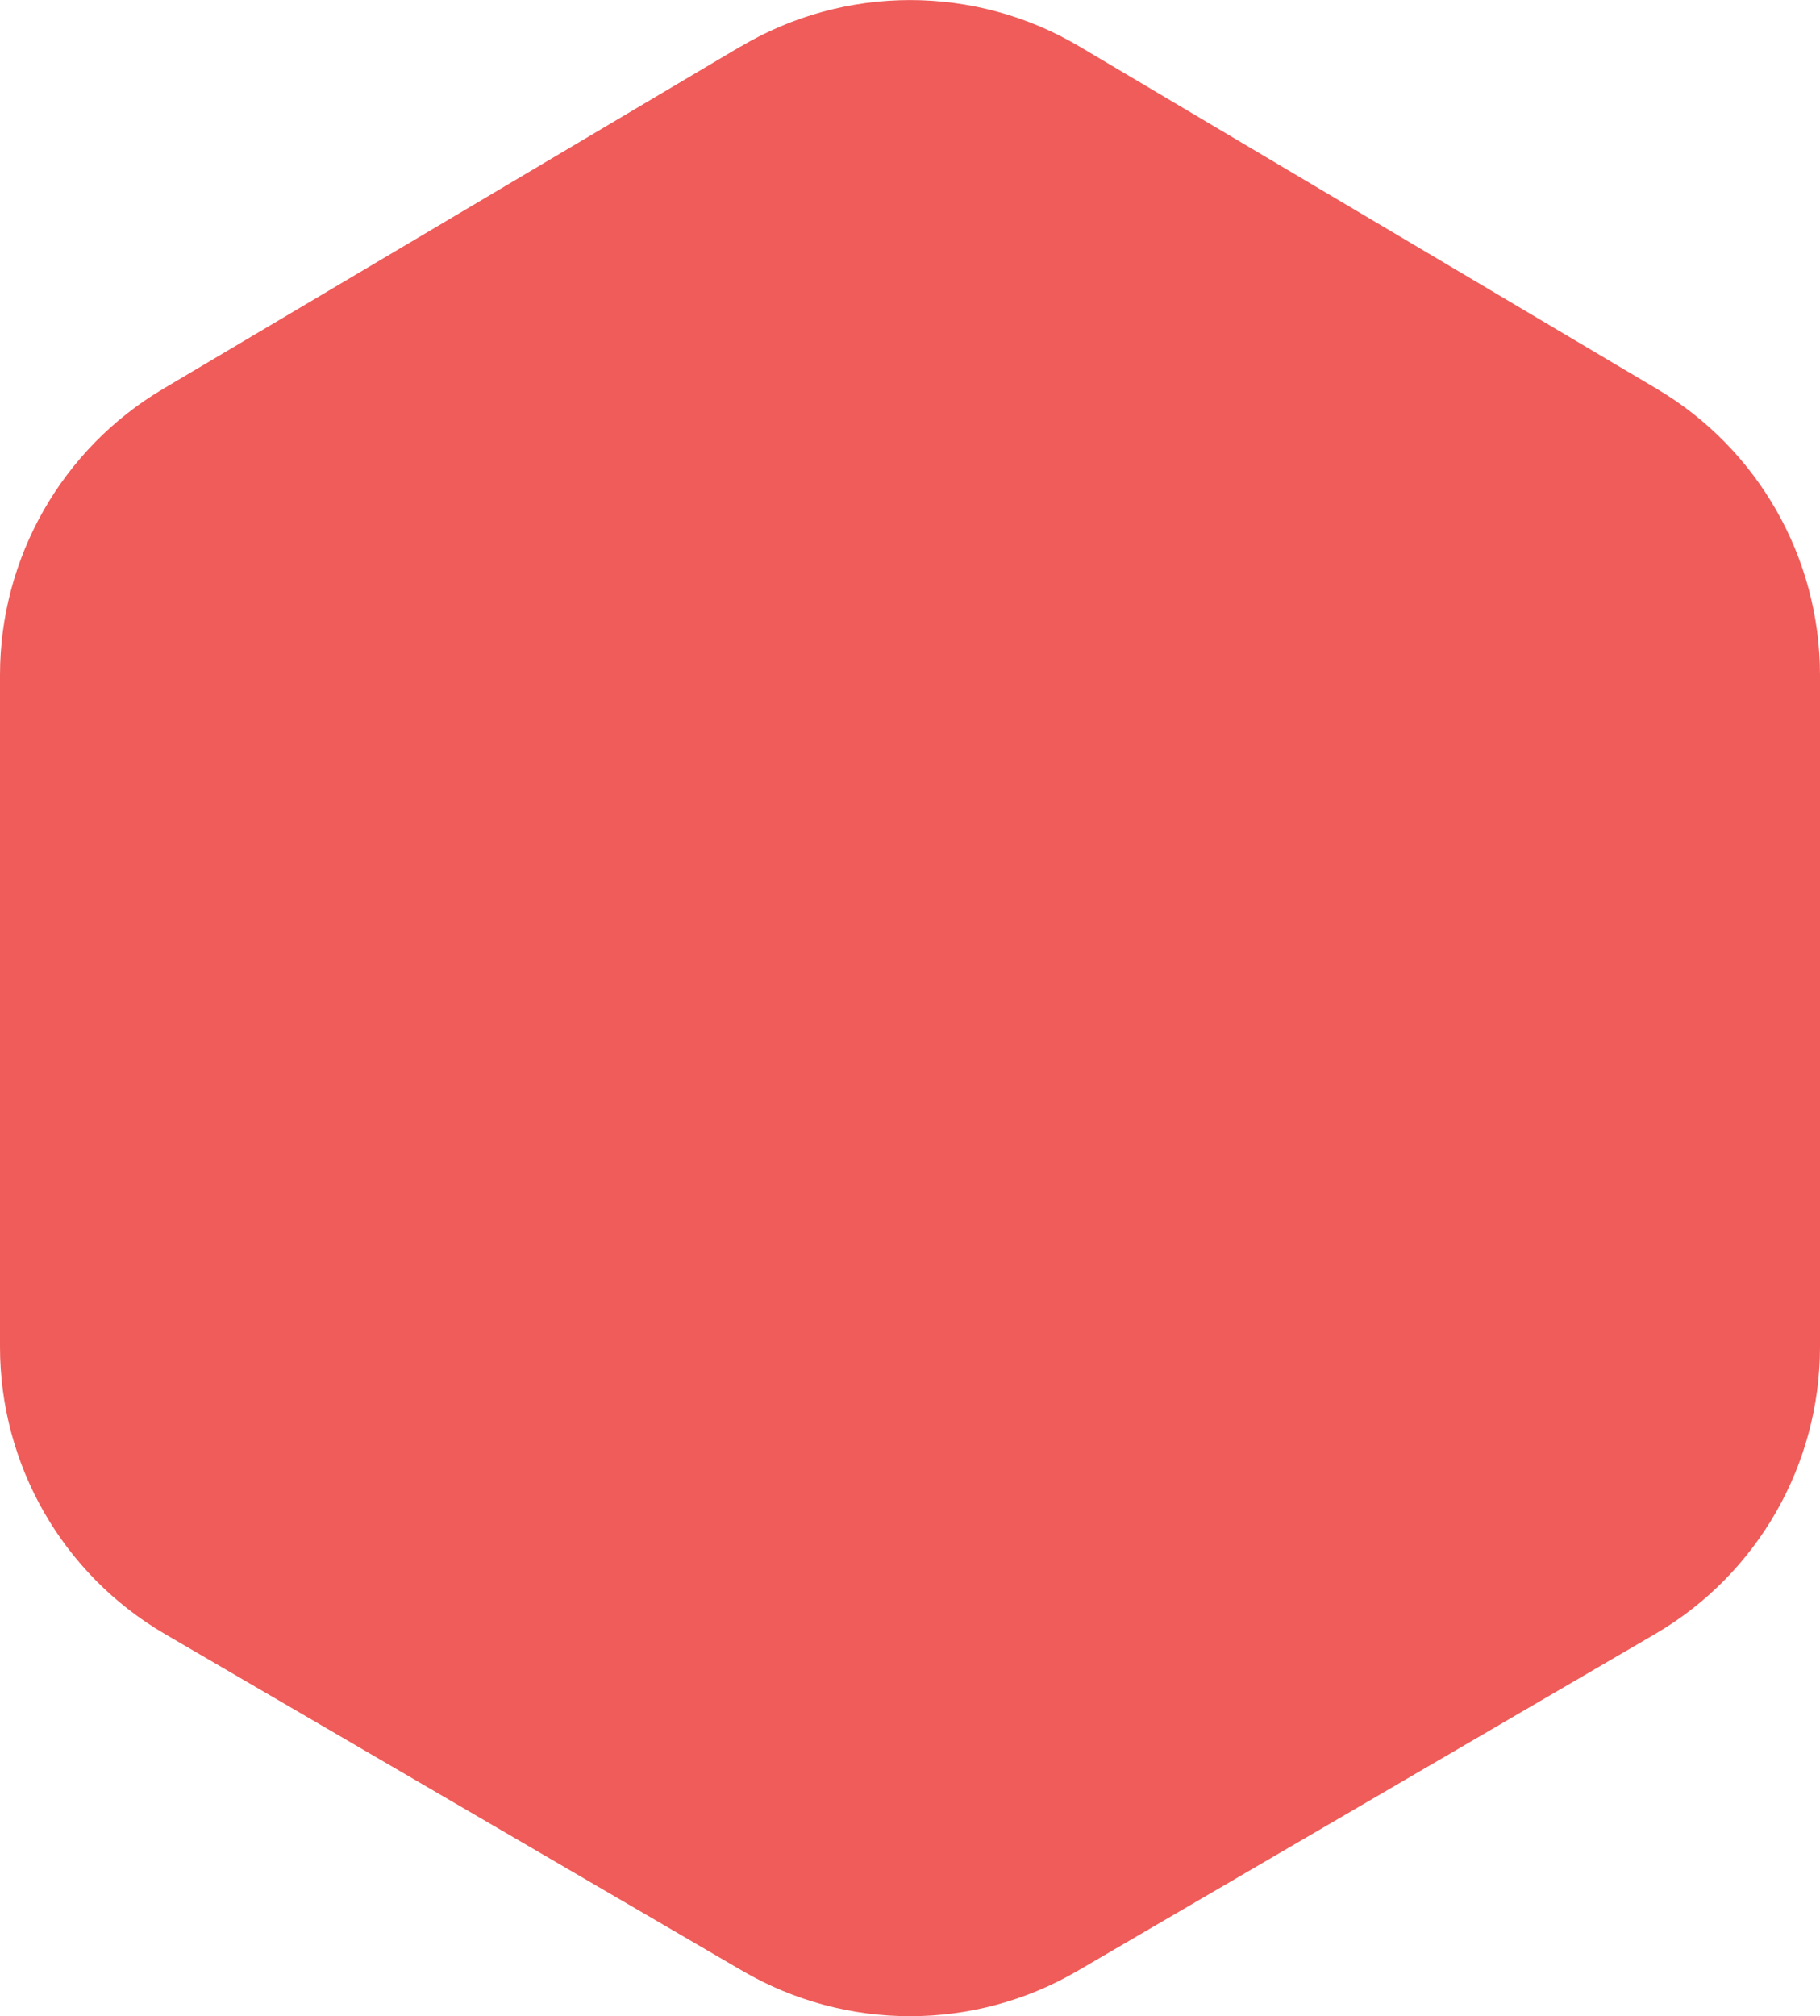
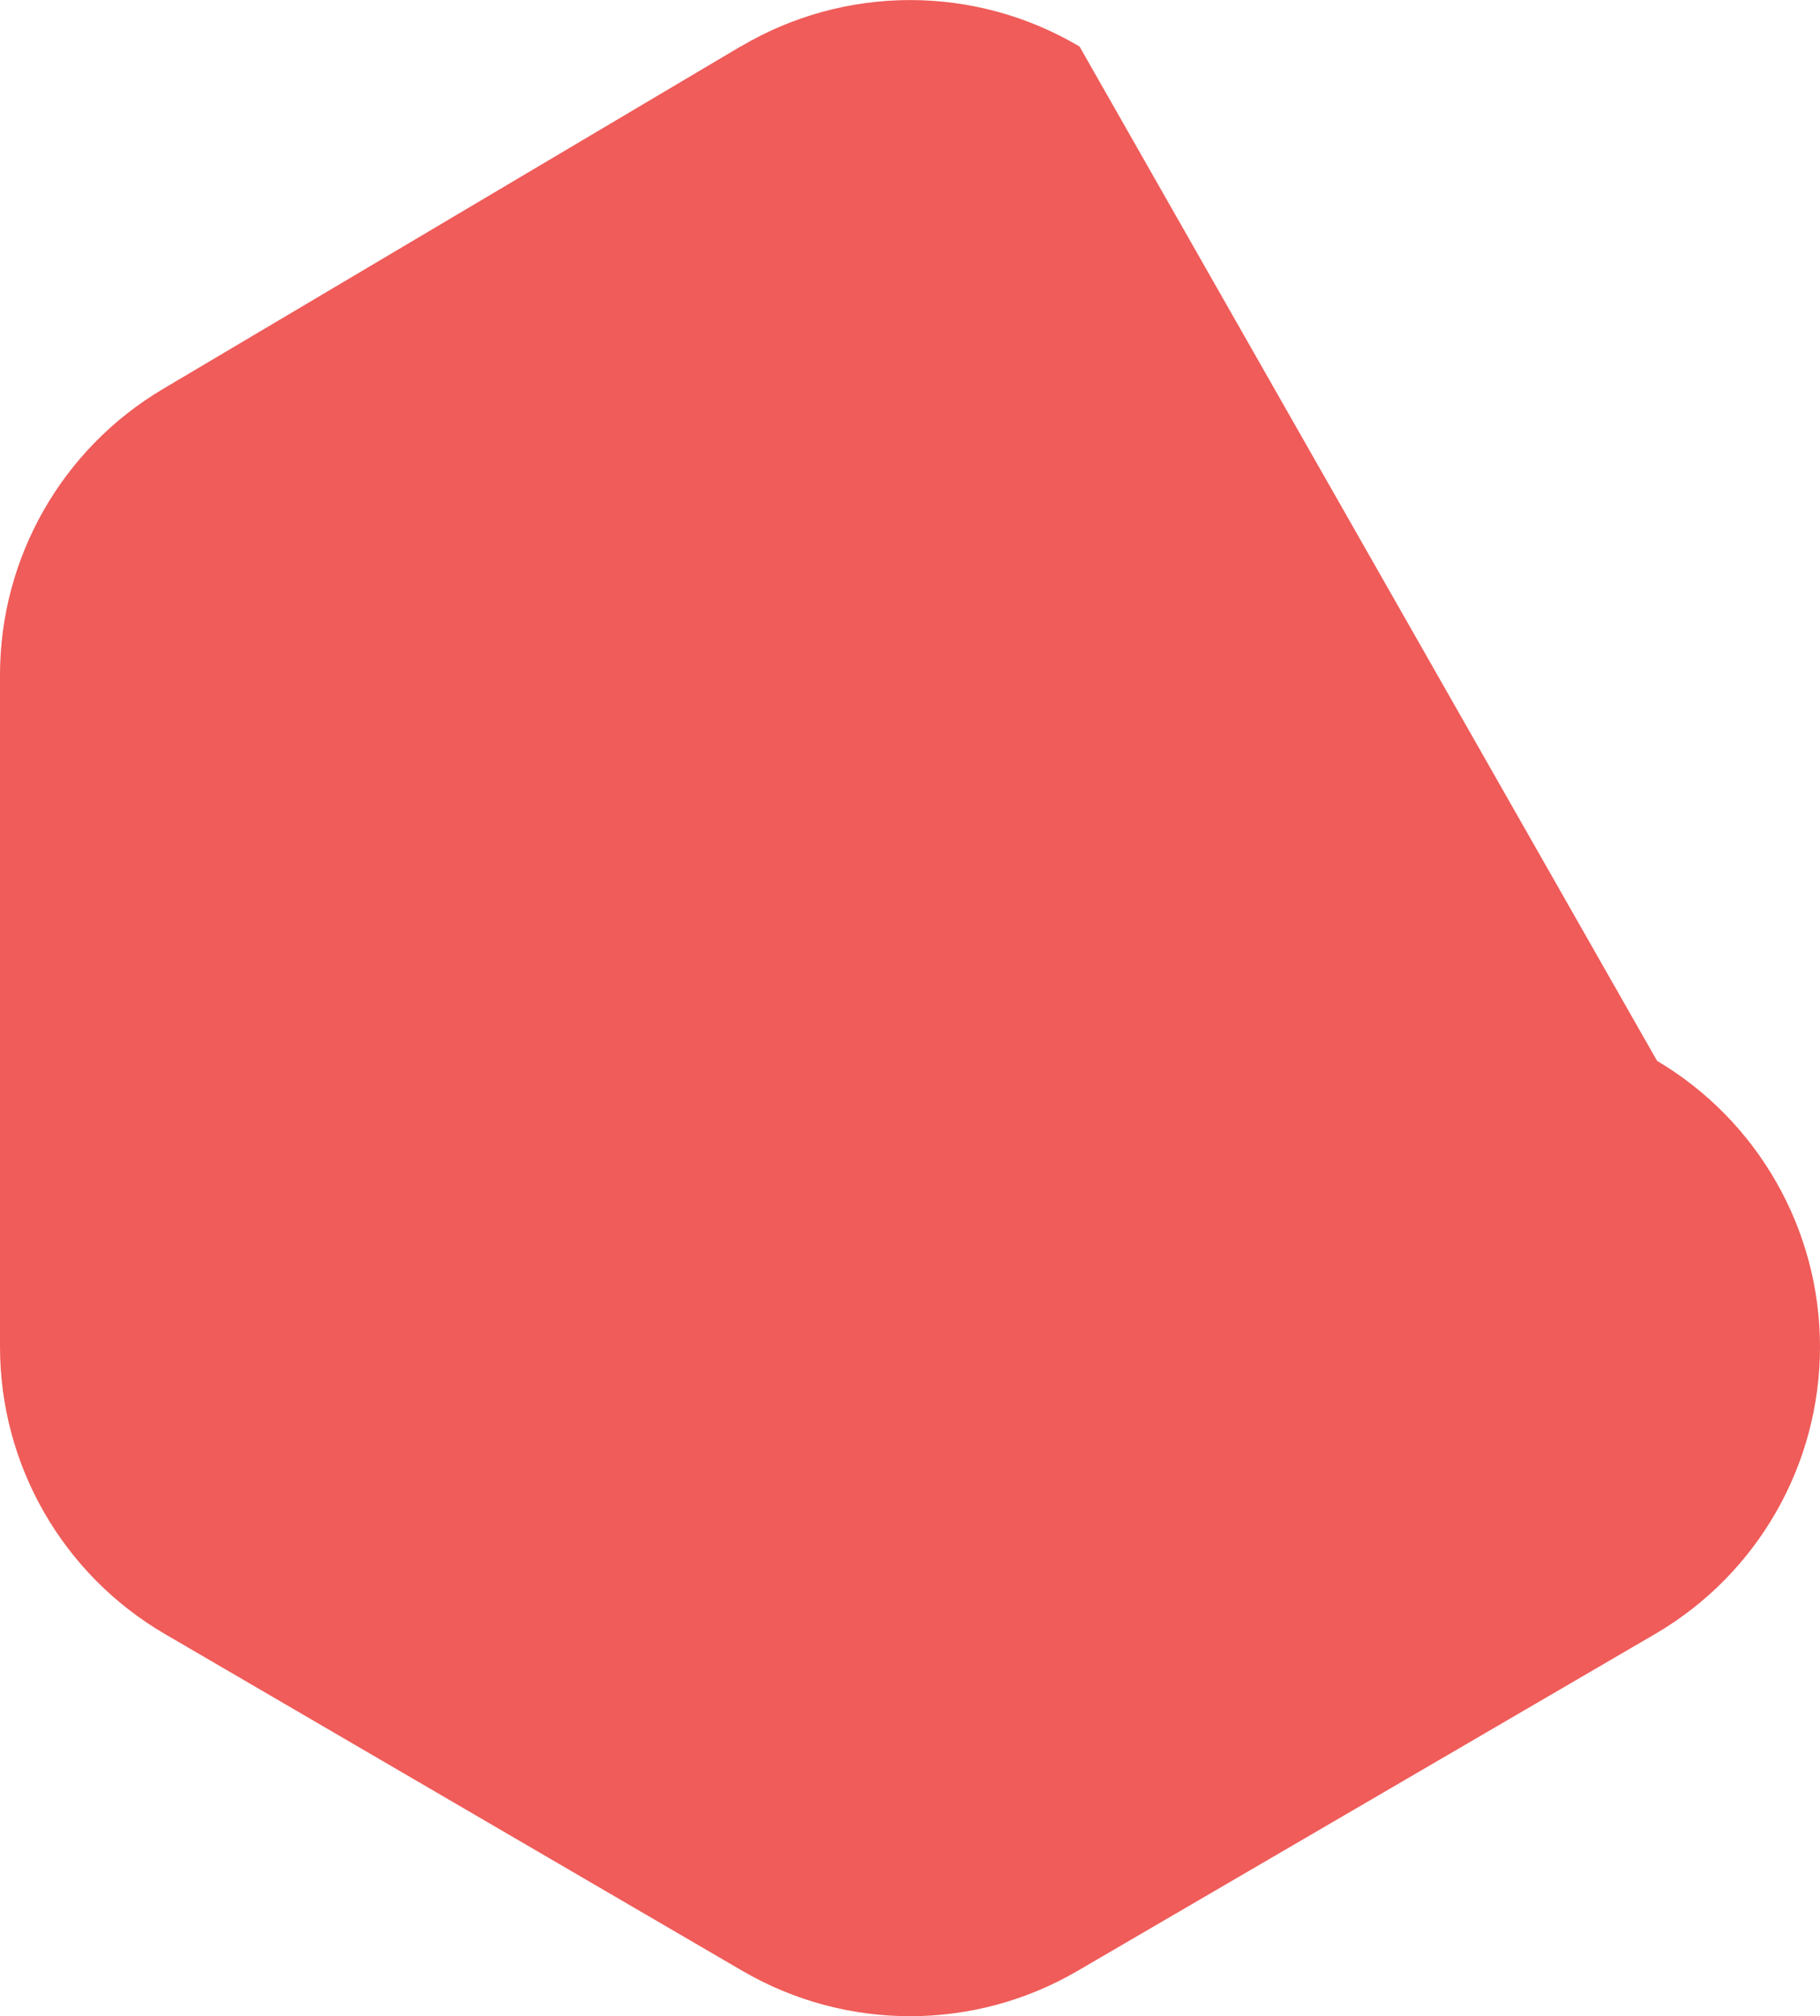
<svg xmlns="http://www.w3.org/2000/svg" id="Layer_1" version="1.1" viewBox="0 0 766.4 848.9">
  <defs>
    <style>
      .st0 {
        fill: #ef5c59;
      }
    </style>
  </defs>
-   <path class="st0" d="M311.8,19.6L68.6,163.8C26.1,189,0,234.8,0,284.2v282.9c0,49.8,26.4,95.8,69.4,120.9l243.3,141.9c43.6,25.4,97.5,25.4,141,0l243.3-141.9c43-25.1,69.4-71.1,69.4-120.9v-282.9c0-49.4-26.1-95.2-68.6-120.4L454.6,19.6c-44-26.1-98.7-26.1-142.7,0Z" />
+   <path class="st0" d="M311.8,19.6L68.6,163.8C26.1,189,0,234.8,0,284.2v282.9c0,49.8,26.4,95.8,69.4,120.9l243.3,141.9c43.6,25.4,97.5,25.4,141,0l243.3-141.9c43-25.1,69.4-71.1,69.4-120.9c0-49.4-26.1-95.2-68.6-120.4L454.6,19.6c-44-26.1-98.7-26.1-142.7,0Z" />
</svg>